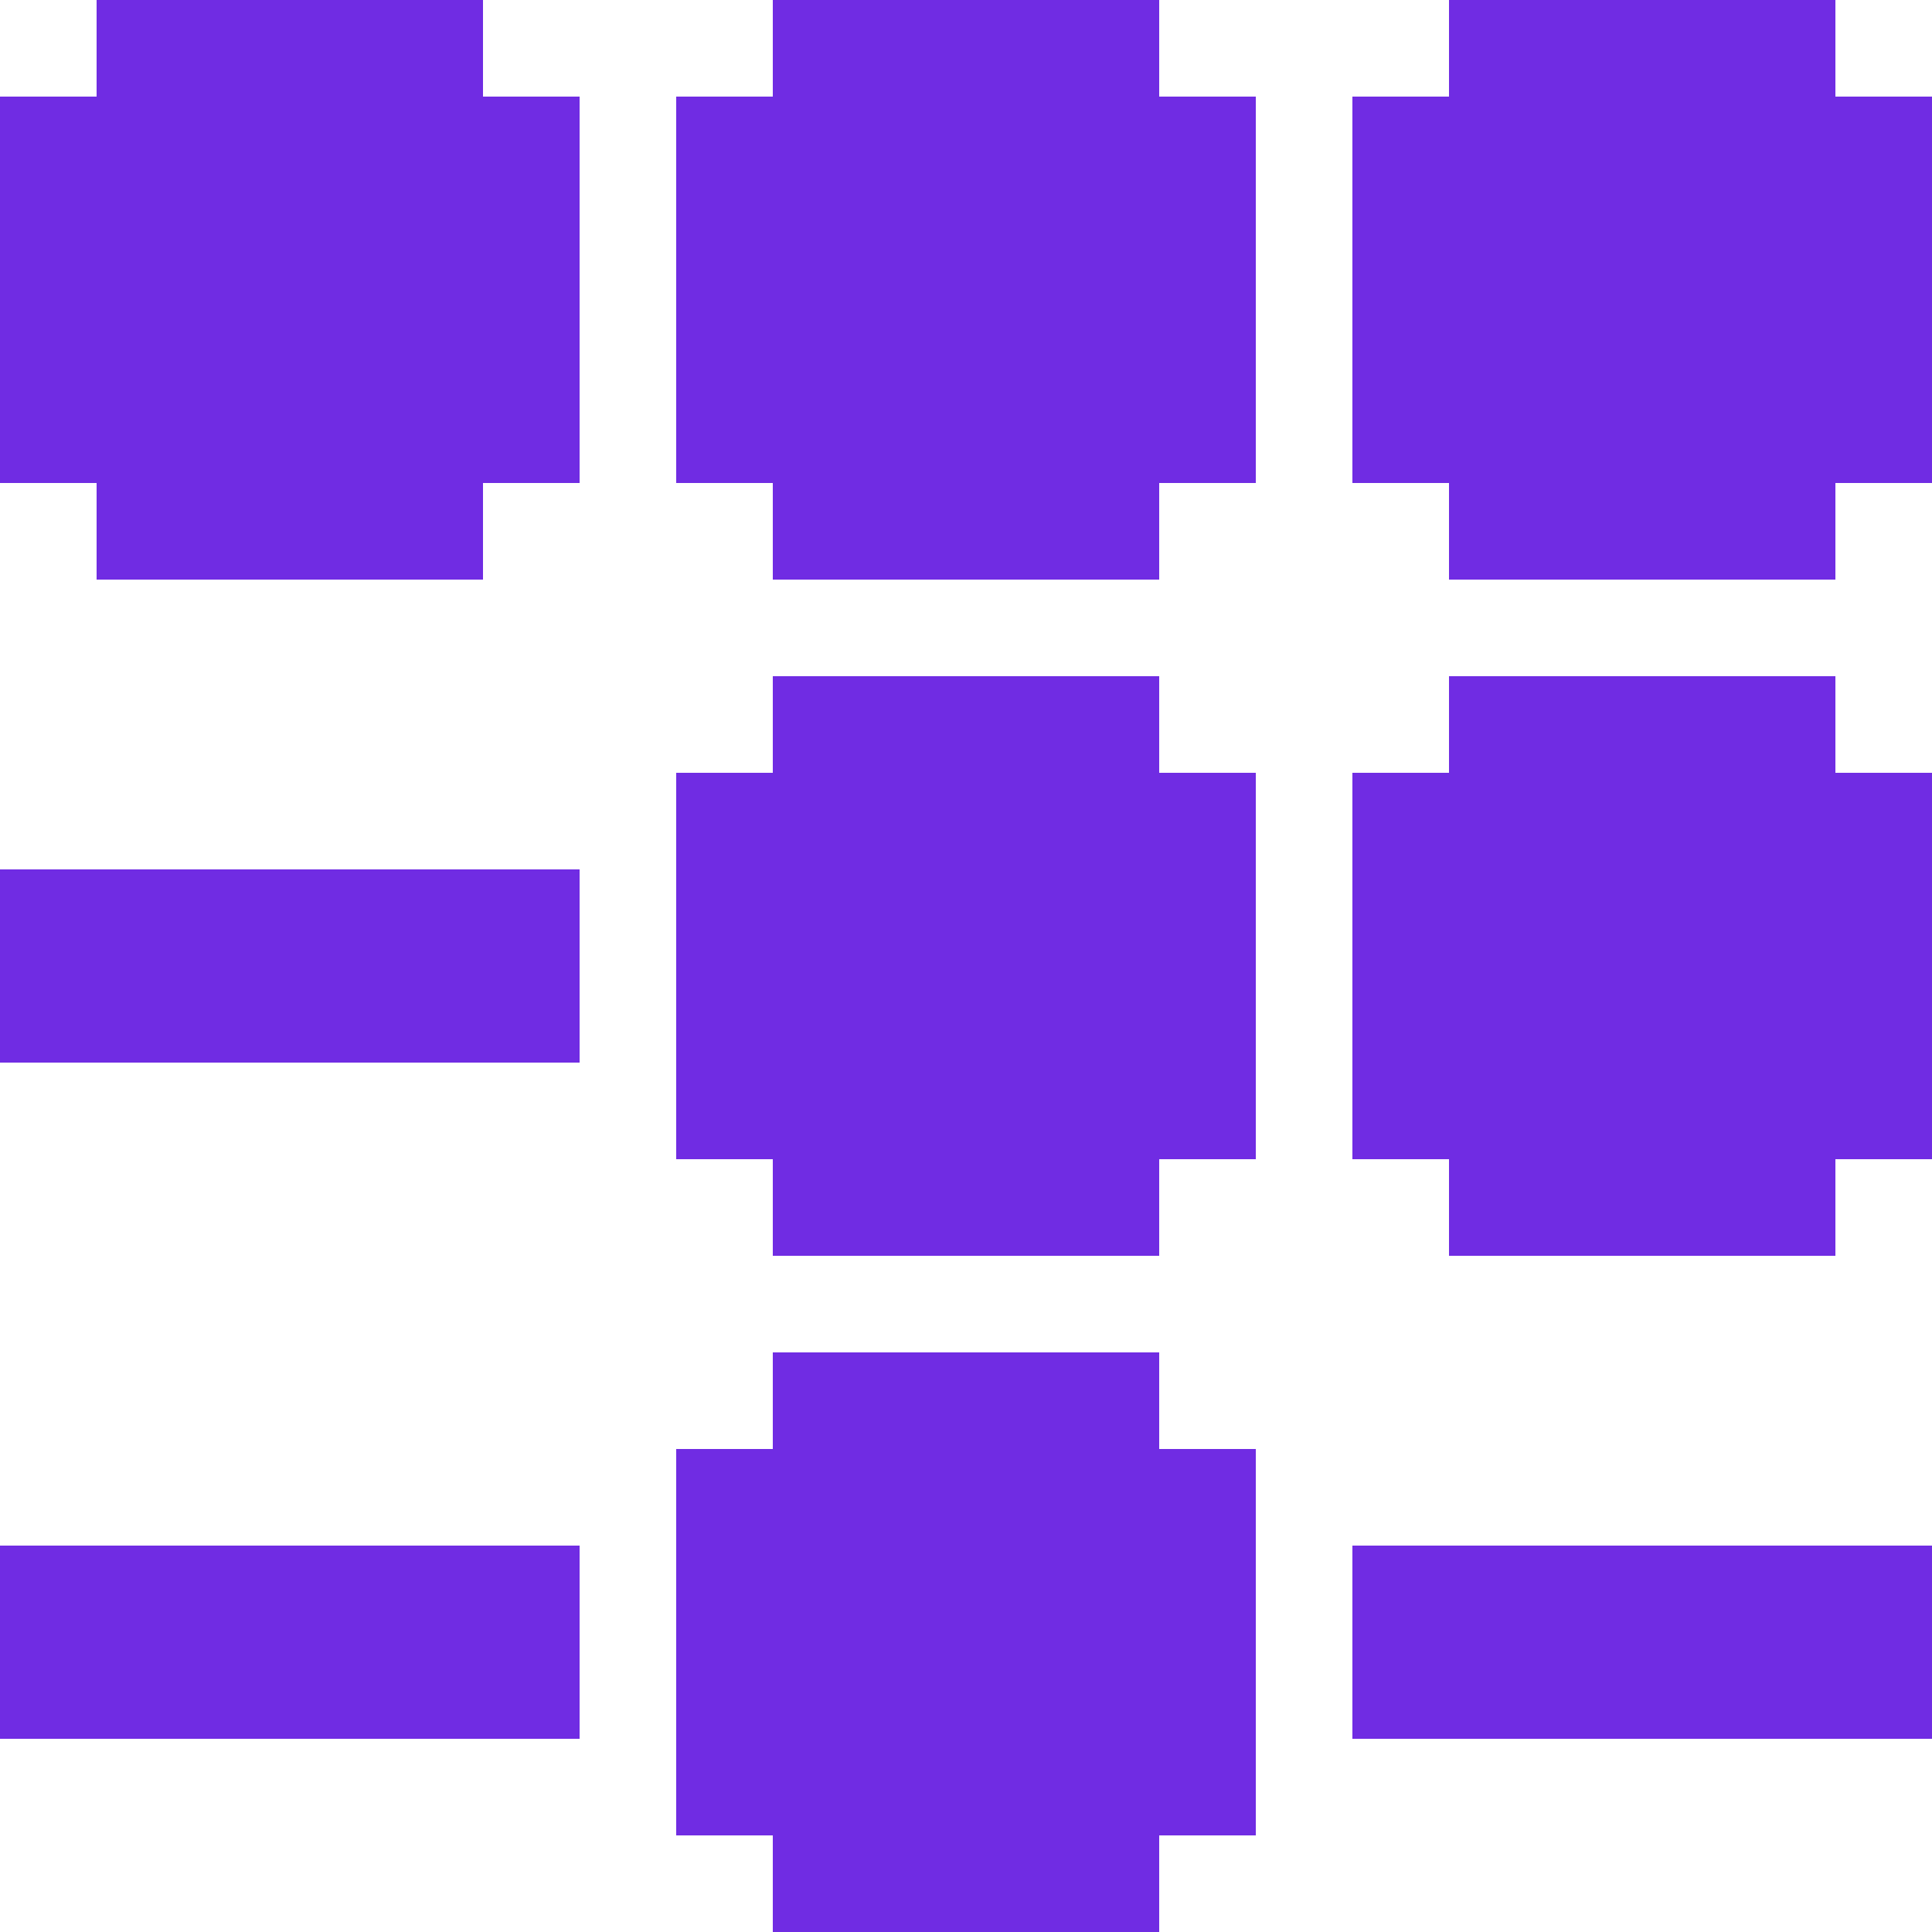
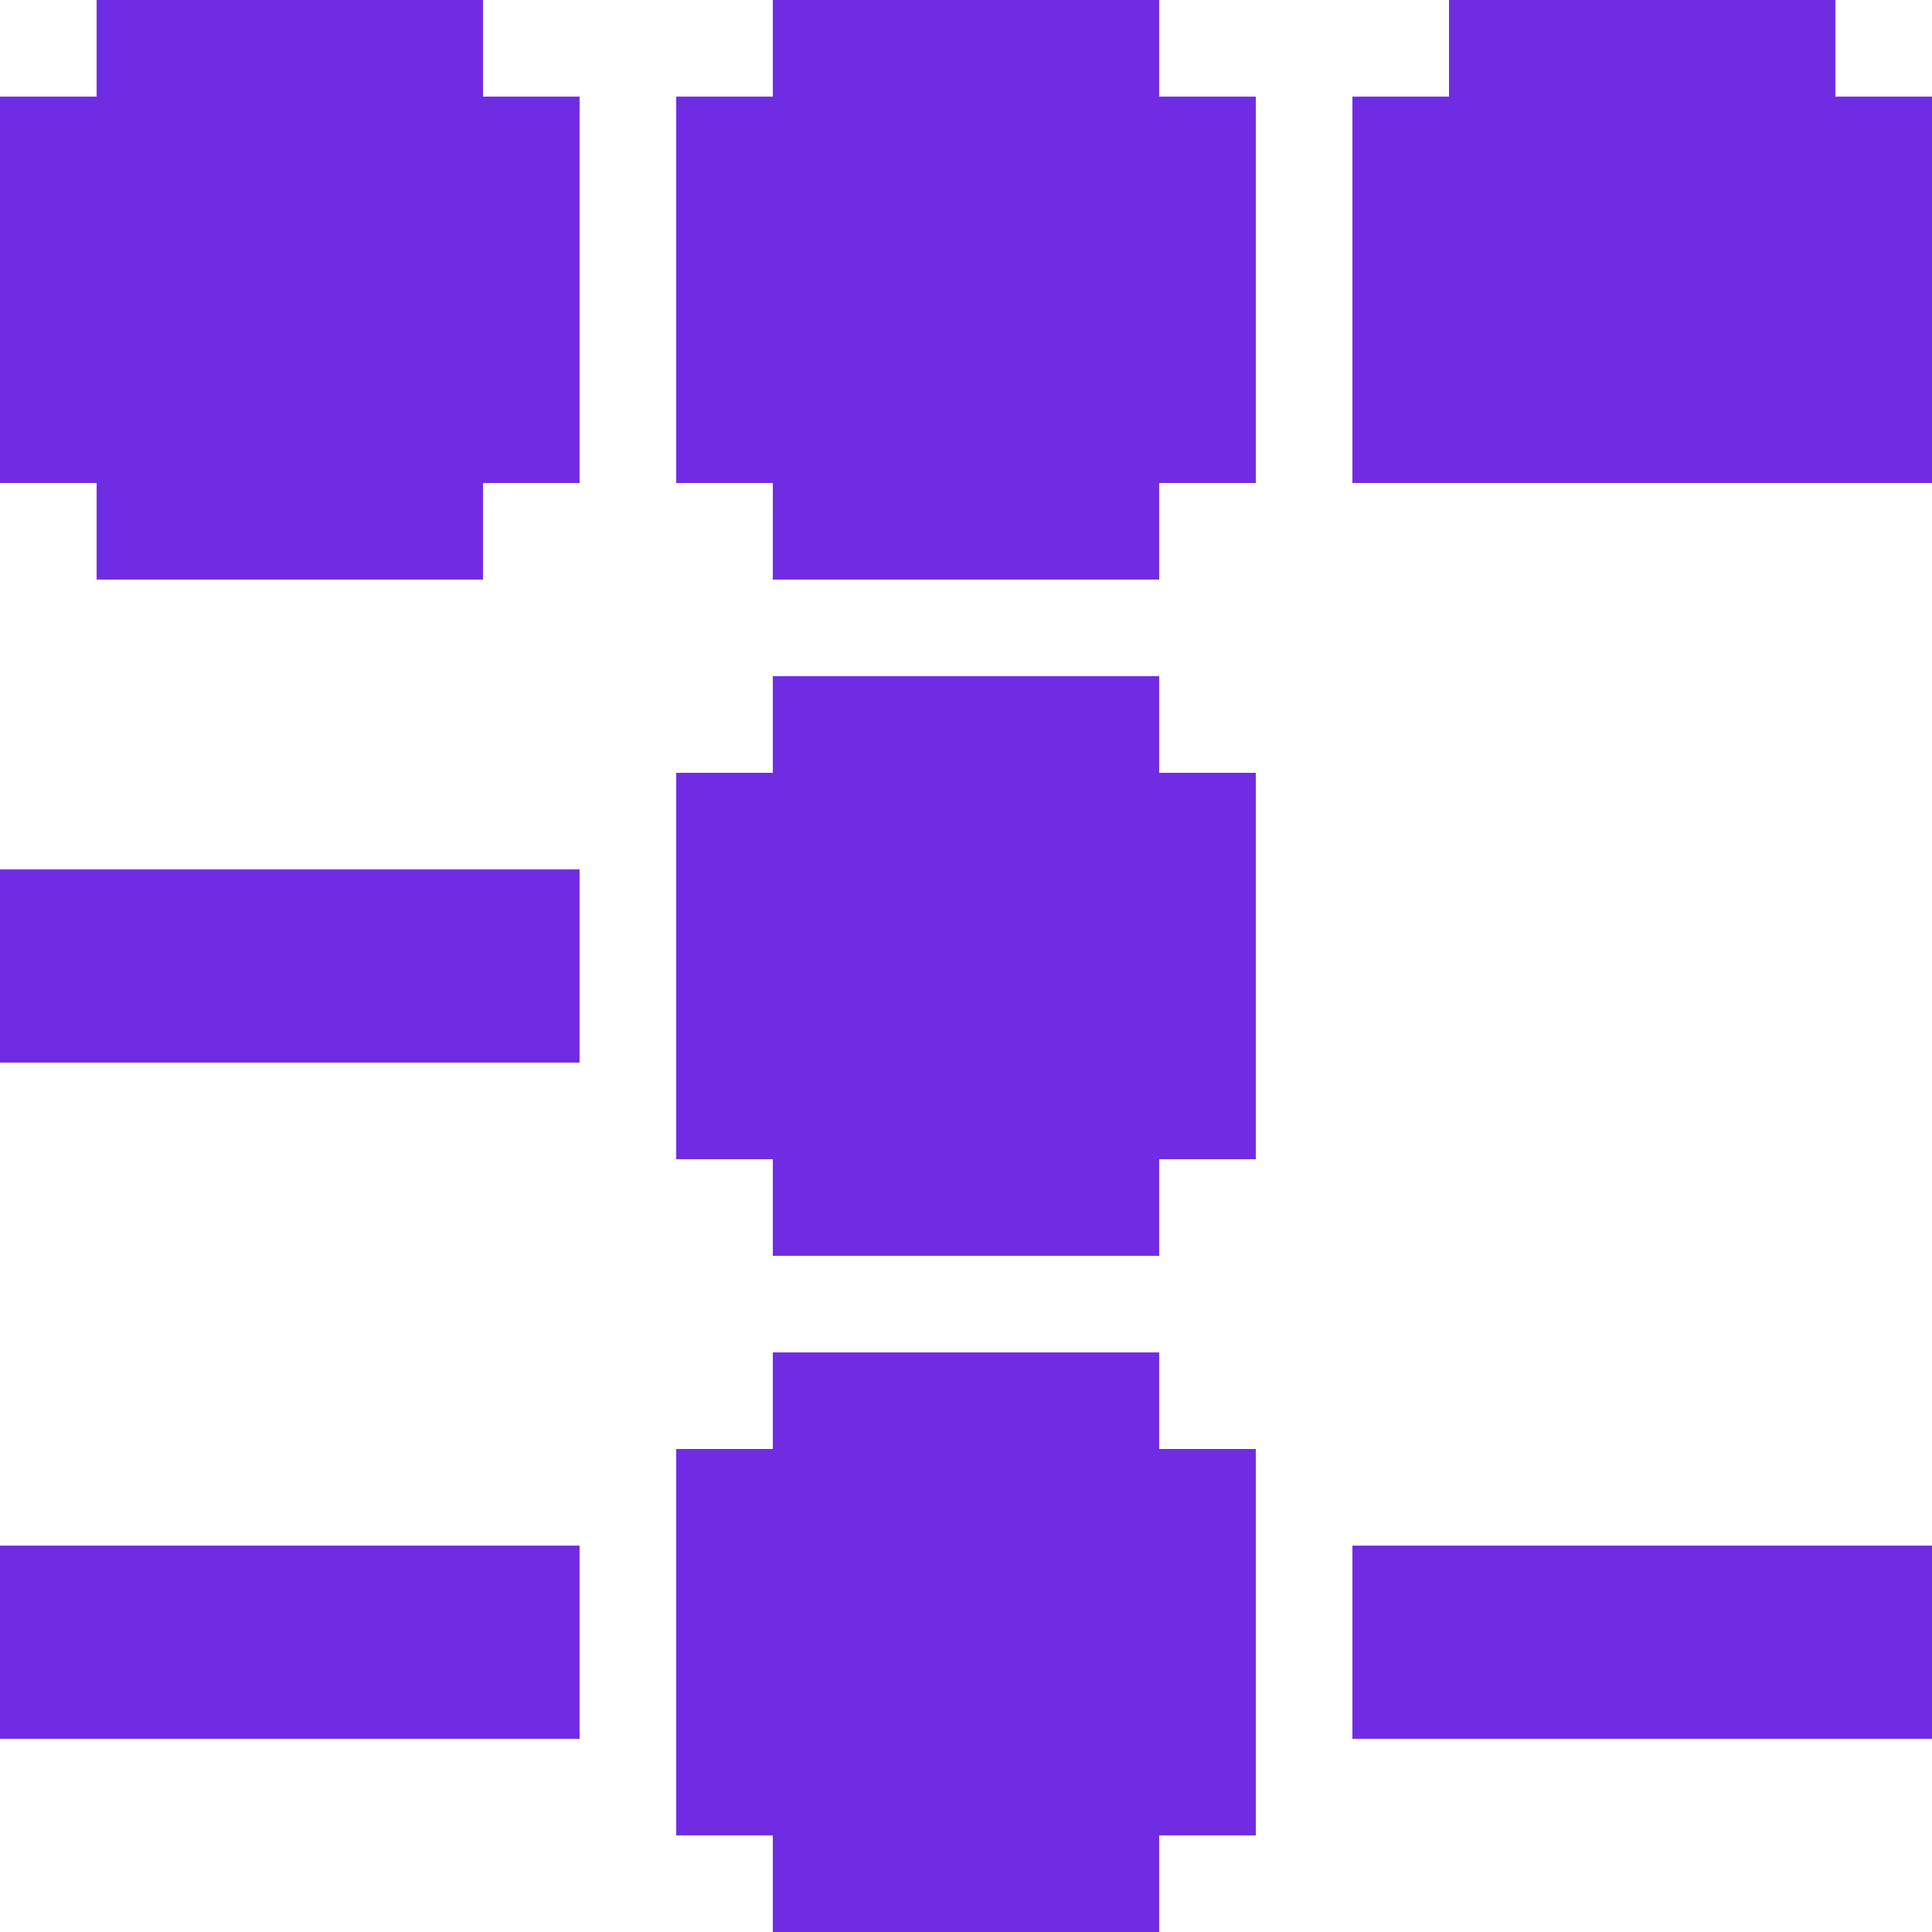
<svg xmlns="http://www.w3.org/2000/svg" width="20" height="20" viewBox="0 0 20 20" fill="none">
  <g clip-path="url(#clip0_423_5)">
    <path d="M12 15H13V19H12V20H8V19H7V15H8V14H12V15Z" fill="#702CE3" />
    <path d="M6 18H0V16H6V18Z" fill="#702CE3" />
    <path d="M20 18H14V16H20V18Z" fill="#702CE3" />
    <path d="M12 8H13V12H12V13H8V12H7V8H8V7H12V8Z" fill="#702CE3" />
-     <path d="M19 8H20V12H19V13H15V12H14V8H15V7H19V8Z" fill="#702CE3" />
    <path d="M6 11H0V9H6V11Z" fill="#702CE3" />
    <path d="M5 1H6V5H5V6H1V5H0V1H1V0H5V1Z" fill="#702CE3" />
    <path d="M12 1H13V5H12V6H8V5H7V1H8V0H12V1Z" fill="#702CE3" />
-     <path d="M19 1H20V5H19V6H15V5H14V1H15V0H19V1Z" fill="#702CE3" />
+     <path d="M19 1H20V5H19H15V5H14V1H15V0H19V1Z" fill="#702CE3" />
  </g>
  <defs>
    <clipPath id="clip0_423_5">
      <rect width="20" height="20" fill="white" />
    </clipPath>
  </defs>
</svg>